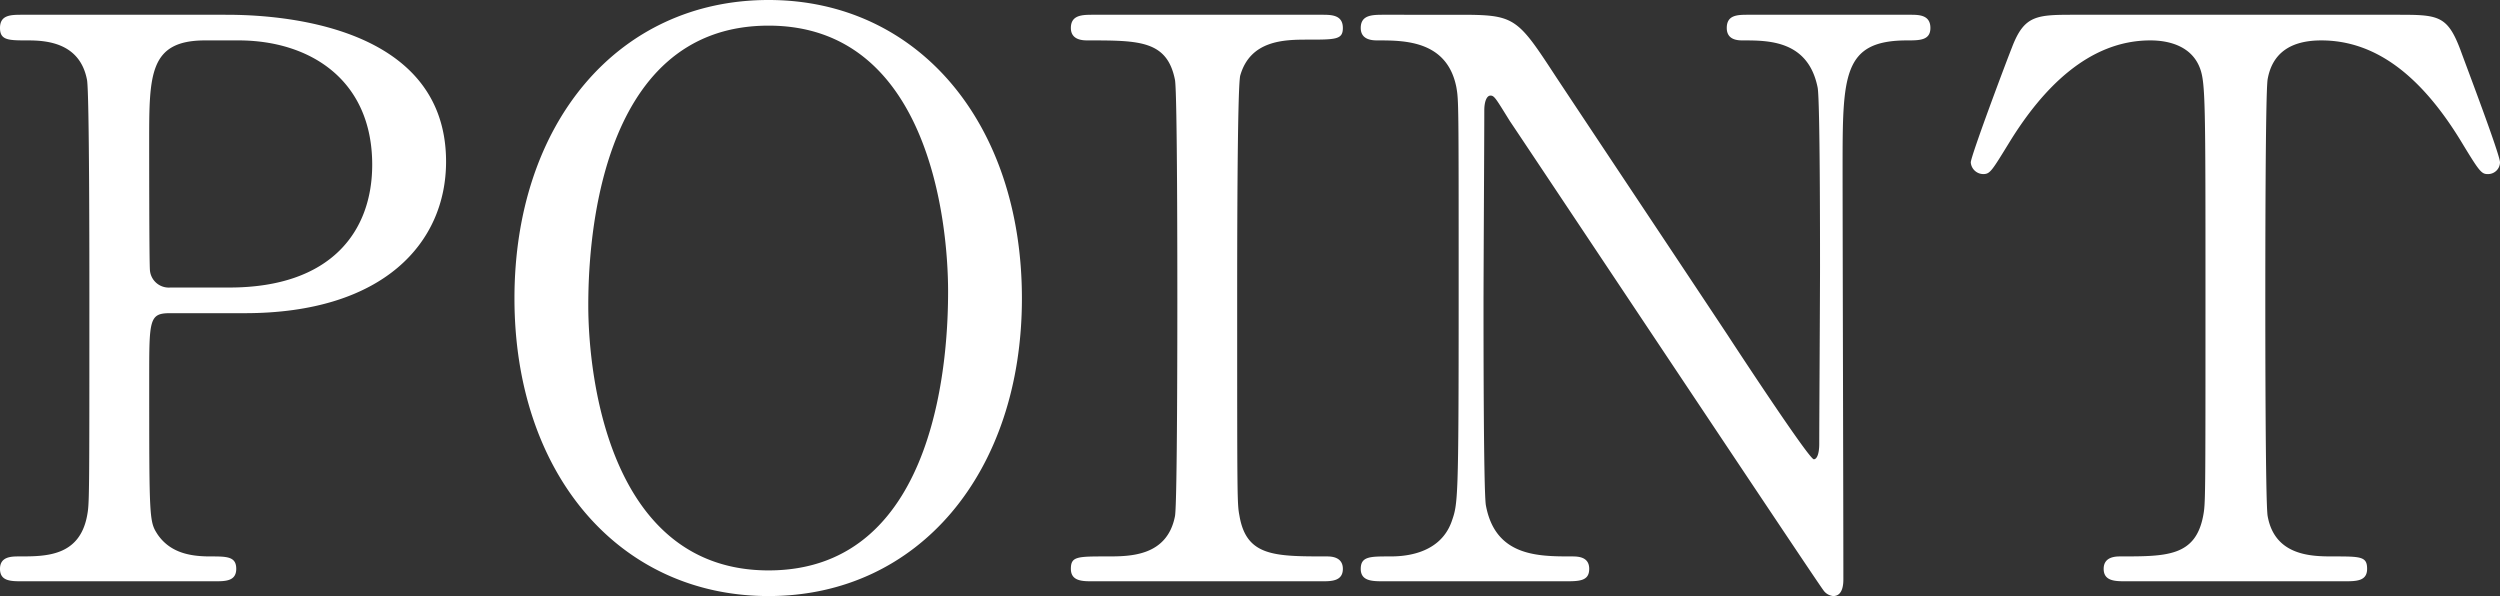
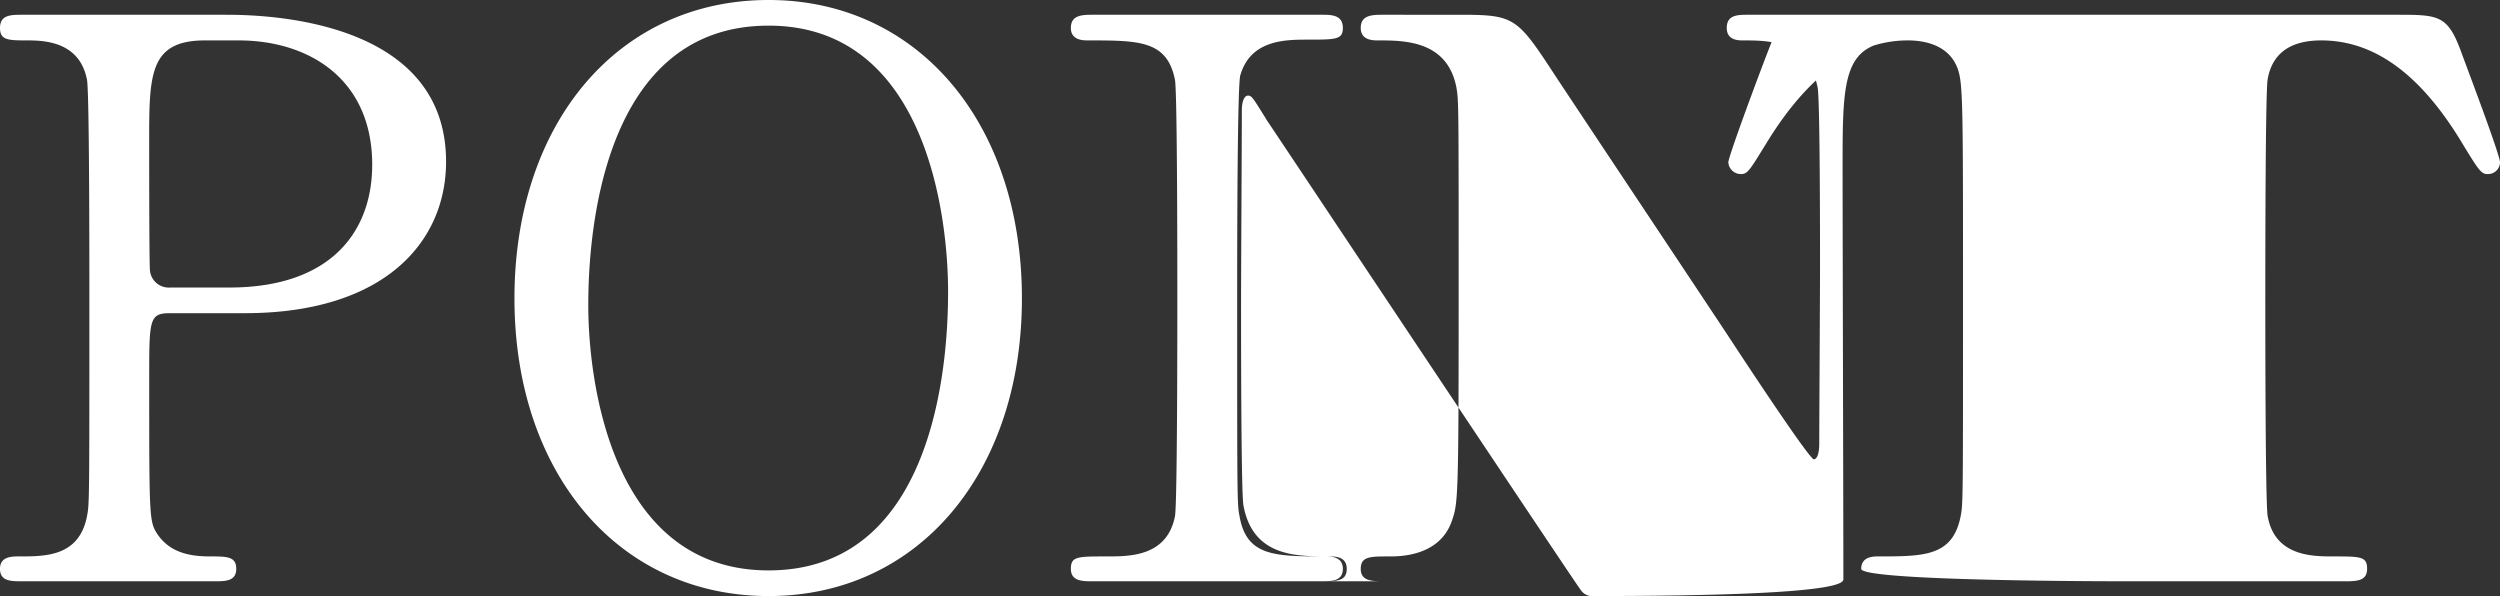
<svg xmlns="http://www.w3.org/2000/svg" width="353.87" height="84.37" viewBox="0 0 353.87 84.37">
  <rect x="0" y="0" width="353.87" height="84.37" fill="#333333" stroke="none" />
-   <path id="パス_18038" data-name="パス 18038" d="M-174.735-80.19c-1.65,0-3.19,0-3.19,1.87,0,1.76,1.21,1.76,3.96,1.76,2.64,0,7.37.33,8.36,5.61.33,1.87.33,25.41.33,30.58,0,29.26,0,29.37-.33,31.13-1.1,5.72-5.83,5.72-9.57,5.72-1.1,0-2.75,0-2.75,1.76s1.54,1.76,3.19,1.76h27.17c1.54,0,3.08,0,3.08-1.76s-1.32-1.76-3.74-1.76c-2.86,0-5.61-.55-7.37-3.08-1.21-1.87-1.21-1.98-1.21-22.11,0-8.36,0-9.24,2.97-9.24h10.56c19.69,0,28.49-10.01,28.49-21.45,0-20.79-27.17-20.79-31.35-20.79Zm20.9,38.61A2.674,2.674,0,0,1-156.7-44c-.11-.99-.11-16.61-.11-18.15,0-9.57,0-14.41,7.92-14.41h4.73c10.01,0,18.92,5.5,18.92,17.6,0,9.35-5.72,17.38-20.24,17.38Zm120.56,1.54c0-24.86-14.74-42.24-35.86-42.24-21.34,0-35.97,17.49-35.97,42.24s14.74,42.13,35.97,42.13S-33.275-15.4-33.275-40.04Zm-35.86,38.5c-22.33,0-25.52-26.95-25.52-37.51,0-7.26.88-39.6,25.52-39.6,22.55,0,25.41,27.5,25.41,37.62C-43.725-33.55-44.6-1.54-69.135-1.54ZM9.185,0c1.32,0,2.97,0,2.97-1.76s-1.76-1.76-2.31-1.76c-7.37,0-11.33,0-12.32-5.72-.33-1.76-.33-1.87-.33-31.02,0-5.06,0-29.81.44-31.35,1.43-4.95,6.16-5.06,9.46-5.06,4.07,0,5.06,0,5.06-1.65,0-1.87-1.65-1.87-2.97-1.87h-32.34c-1.54,0-3.19,0-3.19,1.87,0,1.76,1.76,1.76,2.42,1.76,7.26,0,11.22,0,12.32,5.61.33,1.98.33,26.84.33,31.35,0,3.19,0,28.49-.33,30.36-1.1,5.72-6.38,5.72-9.57,5.72-4.29,0-5.17,0-5.17,1.76S-24.7,0-23.265,0Zm34.32,0c2.09,0,3.52,0,3.52-1.76s-1.65-1.76-2.53-1.76c-4.73,0-10.78,0-12.1-7.26-.33-2.09-.33-23.98-.33-28.38s.11-23.54.11-27.5c0-1.21.33-2.09.88-2.09s.77.44,2.75,3.63c.55.77,43.67,65.56,44.33,66.33a1.919,1.919,0,0,0,1.43.88C83,2.09,83,.22,83-.33c0-9.13-.11-49.83-.11-58.08,0-13.2,0-18.15,9.13-18.15,1.76,0,3.3,0,3.3-1.76,0-1.87-1.65-1.87-2.86-1.87H69.575c-1.54,0-3.08,0-3.08,1.87,0,1.76,1.65,1.76,2.31,1.76,3.63,0,9.24,0,10.56,6.71.33,1.98.33,21.45.33,25.41,0,3.85-.11,21.89-.11,24.97,0,1.43-.33,2.2-.77,2.2-.66,0-10.78-15.4-12.21-17.6-6.71-10.12-17.49-26.29-24.2-36.41-5.61-8.58-5.83-8.91-13.75-8.91H17.985c-1.65,0-3.3,0-3.3,1.87,0,1.76,1.76,1.76,2.42,1.76,3.74,0,9.79,0,11.11,6.6.33,1.87.33,1.98.33,29.7,0,29.15-.11,29.26-.99,31.79-1.76,4.95-7.37,4.95-8.8,4.95-2.75,0-4.07,0-4.07,1.76S16.335,0,17.985,0Zm72.38-80.19c-5.5,0-7.26,0-9.02,4.62-.88,2.2-5.83,15.4-5.83,16.28a1.786,1.786,0,0,0,1.76,1.65c.99,0,1.21-.44,3.85-4.73,4.51-7.26,11-14.19,19.8-14.19,2.97,0,5.94.99,7.04,3.96.77,2.09.77,5.06.77,32.23,0,29.26,0,29.37-.33,31.13-1.1,5.72-5.17,5.72-11.66,5.72-.66,0-2.42,0-2.42,1.76S121.5,0,123.035,0h30.8c1.76,0,3.3,0,3.3-1.76s-.88-1.76-4.95-1.76c-2.97,0-8.14-.11-9.13-5.72-.33-1.87-.33-27.28-.33-30.36,0-4.62,0-29.48.33-31.46.66-3.74,3.3-5.5,7.59-5.5,7.48,0,13.97,4.73,19.8,14.3,2.53,4.18,2.86,4.62,3.74,4.62a1.692,1.692,0,0,0,1.76-1.65c0-1.1-4.73-13.53-5.61-15.95-1.87-4.95-3.19-4.95-9.13-4.95Z" transform="translate(177.925 82.28)" fill="#fff" />
+   <path id="パス_18038" data-name="パス 18038" d="M-174.735-80.19c-1.65,0-3.19,0-3.19,1.87,0,1.76,1.21,1.76,3.96,1.76,2.64,0,7.37.33,8.36,5.61.33,1.87.33,25.41.33,30.58,0,29.26,0,29.37-.33,31.13-1.1,5.72-5.83,5.72-9.57,5.72-1.1,0-2.75,0-2.75,1.76s1.54,1.76,3.19,1.76h27.17c1.54,0,3.08,0,3.08-1.76s-1.32-1.76-3.74-1.76c-2.86,0-5.61-.55-7.37-3.08-1.21-1.87-1.21-1.98-1.21-22.11,0-8.36,0-9.24,2.97-9.24h10.56c19.69,0,28.49-10.01,28.49-21.45,0-20.79-27.17-20.79-31.35-20.79Zm20.9,38.61A2.674,2.674,0,0,1-156.7-44c-.11-.99-.11-16.61-.11-18.15,0-9.57,0-14.41,7.92-14.41h4.73c10.01,0,18.92,5.5,18.92,17.6,0,9.35-5.72,17.38-20.24,17.38Zm120.56,1.54c0-24.86-14.74-42.24-35.86-42.24-21.34,0-35.97,17.49-35.97,42.24s14.74,42.13,35.97,42.13S-33.275-15.4-33.275-40.04Zm-35.86,38.5c-22.33,0-25.52-26.95-25.52-37.51,0-7.26.88-39.6,25.52-39.6,22.55,0,25.41,27.5,25.41,37.62C-43.725-33.55-44.6-1.54-69.135-1.54ZM9.185,0c1.32,0,2.97,0,2.97-1.76s-1.76-1.76-2.31-1.76c-7.37,0-11.33,0-12.32-5.72-.33-1.76-.33-1.87-.33-31.02,0-5.06,0-29.81.44-31.35,1.43-4.95,6.16-5.06,9.46-5.06,4.07,0,5.06,0,5.06-1.65,0-1.87-1.65-1.87-2.97-1.87h-32.34c-1.54,0-3.19,0-3.19,1.87,0,1.76,1.76,1.76,2.42,1.76,7.26,0,11.22,0,12.32,5.61.33,1.98.33,26.84.33,31.35,0,3.19,0,28.49-.33,30.36-1.1,5.72-6.38,5.72-9.57,5.72-4.29,0-5.17,0-5.17,1.76S-24.7,0-23.265,0Zc2.09,0,3.52,0,3.52-1.76s-1.65-1.76-2.53-1.76c-4.73,0-10.78,0-12.1-7.26-.33-2.09-.33-23.98-.33-28.38s.11-23.54.11-27.5c0-1.21.33-2.09.88-2.09s.77.44,2.75,3.63c.55.77,43.67,65.56,44.33,66.33a1.919,1.919,0,0,0,1.43.88C83,2.09,83,.22,83-.33c0-9.13-.11-49.83-.11-58.08,0-13.2,0-18.15,9.13-18.15,1.76,0,3.3,0,3.3-1.76,0-1.87-1.65-1.87-2.86-1.87H69.575c-1.54,0-3.08,0-3.08,1.87,0,1.76,1.65,1.76,2.31,1.76,3.63,0,9.24,0,10.56,6.71.33,1.98.33,21.45.33,25.41,0,3.85-.11,21.89-.11,24.97,0,1.43-.33,2.2-.77,2.2-.66,0-10.78-15.4-12.21-17.6-6.71-10.12-17.49-26.29-24.2-36.41-5.61-8.58-5.83-8.91-13.75-8.91H17.985c-1.65,0-3.3,0-3.3,1.87,0,1.76,1.76,1.76,2.42,1.76,3.74,0,9.79,0,11.11,6.6.33,1.87.33,1.98.33,29.7,0,29.15-.11,29.26-.99,31.79-1.76,4.95-7.37,4.95-8.8,4.95-2.75,0-4.07,0-4.07,1.76S16.335,0,17.985,0Zm72.38-80.19c-5.5,0-7.26,0-9.02,4.62-.88,2.2-5.83,15.4-5.83,16.28a1.786,1.786,0,0,0,1.76,1.65c.99,0,1.21-.44,3.85-4.73,4.51-7.26,11-14.19,19.8-14.19,2.97,0,5.94.99,7.04,3.96.77,2.09.77,5.06.77,32.23,0,29.26,0,29.37-.33,31.13-1.1,5.72-5.17,5.72-11.66,5.72-.66,0-2.42,0-2.42,1.76S121.5,0,123.035,0h30.8c1.76,0,3.3,0,3.3-1.76s-.88-1.76-4.95-1.76c-2.97,0-8.14-.11-9.13-5.72-.33-1.87-.33-27.28-.33-30.36,0-4.62,0-29.48.33-31.46.66-3.74,3.3-5.5,7.59-5.5,7.48,0,13.97,4.73,19.8,14.3,2.53,4.18,2.86,4.62,3.74,4.62a1.692,1.692,0,0,0,1.76-1.65c0-1.1-4.73-13.53-5.61-15.95-1.87-4.95-3.19-4.95-9.13-4.95Z" transform="translate(177.925 82.28)" fill="#fff" />
</svg>